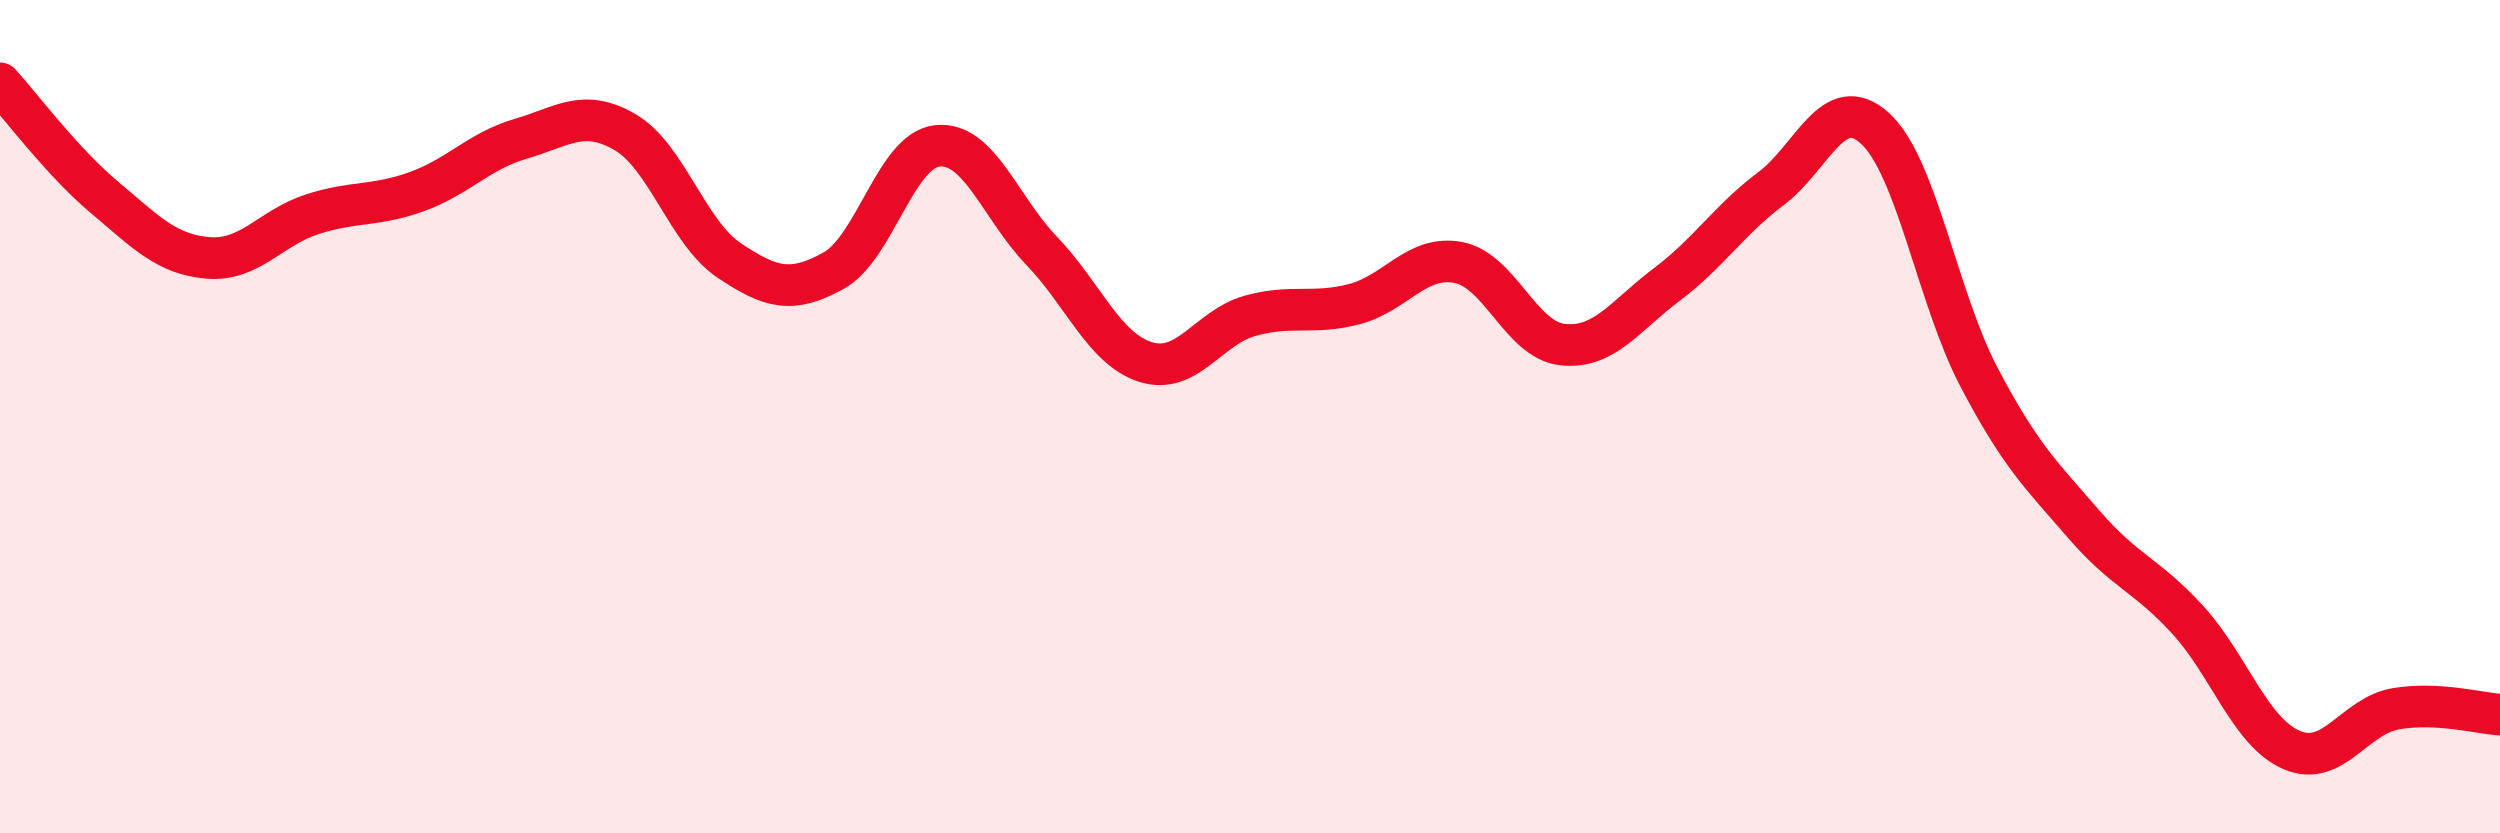
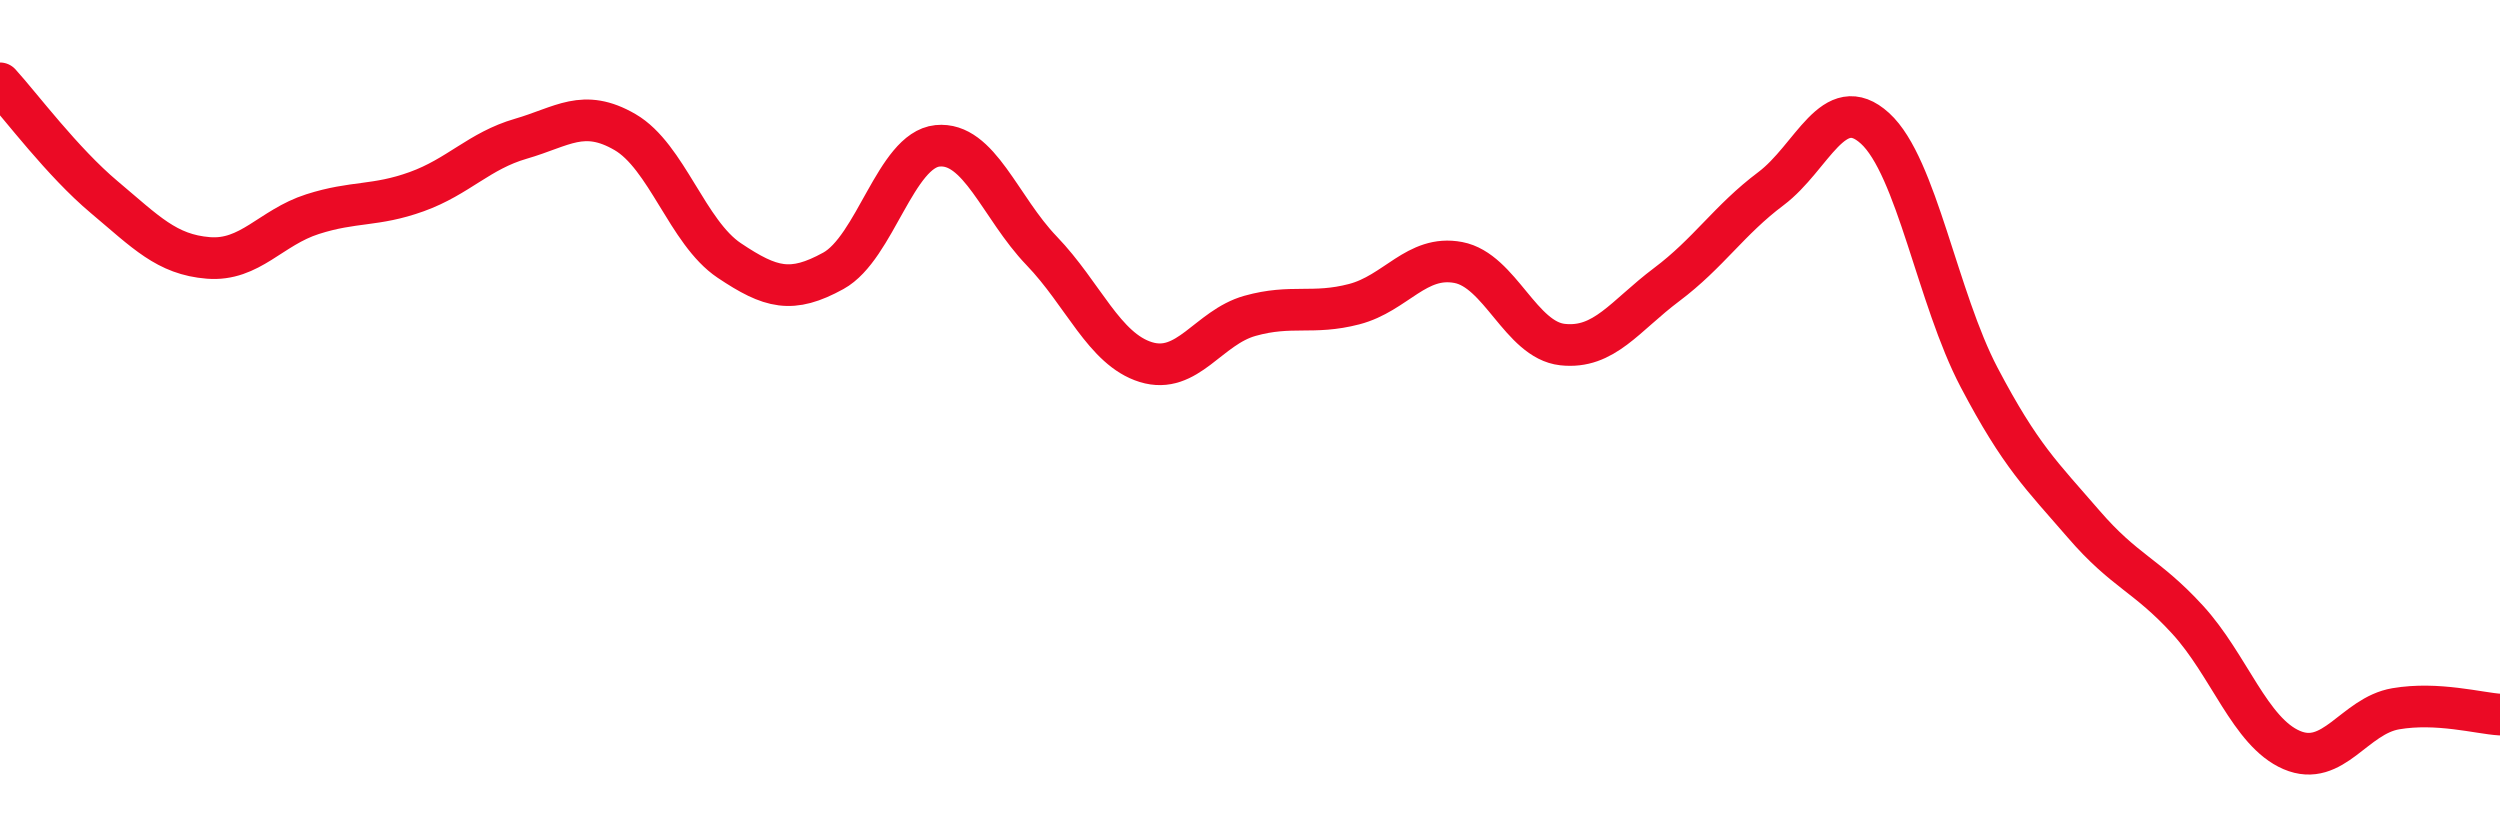
<svg xmlns="http://www.w3.org/2000/svg" width="60" height="20" viewBox="0 0 60 20">
-   <path d="M 0,2 C 0.5,2.55 1.5,3.89 2.5,4.73 C 3.5,5.57 4,6.11 5,6.19 C 6,6.27 6.5,5.46 7.5,5.14 C 8.5,4.82 9,4.96 10,4.6 C 11,4.24 11.5,3.62 12.5,3.33 C 13.5,3.04 14,2.59 15,3.17 C 16,3.75 16.5,5.58 17.5,6.25 C 18.5,6.92 19,7.05 20,6.5 C 21,5.95 21.5,3.6 22.5,3.5 C 23.5,3.4 24,4.98 25,6.02 C 26,7.06 26.5,8.38 27.5,8.69 C 28.5,9 29,7.86 30,7.58 C 31,7.3 31.5,7.56 32.5,7.3 C 33.5,7.04 34,6.11 35,6.3 C 36,6.49 36.5,8.16 37.5,8.27 C 38.5,8.38 39,7.58 40,6.83 C 41,6.08 41.5,5.28 42.5,4.53 C 43.5,3.78 44,2.17 45,3.08 C 46,3.99 46.5,7.16 47.5,9.06 C 48.5,10.96 49,11.41 50,12.57 C 51,13.73 51.5,13.78 52.5,14.87 C 53.5,15.96 54,17.57 55,18 C 56,18.43 56.5,17.18 57.5,17.01 C 58.5,16.84 59.5,17.12 60,17.15L60 20L0 20Z" fill="#EB0A25" opacity="0.1" stroke-linecap="round" stroke-linejoin="round" />
  <path d="M 0,2 C 0.5,2.55 1.5,3.89 2.5,4.73 C 3.5,5.57 4,6.11 5,6.19 C 6,6.27 6.5,5.46 7.5,5.14 C 8.5,4.82 9,4.96 10,4.6 C 11,4.24 11.5,3.62 12.5,3.33 C 13.5,3.04 14,2.59 15,3.17 C 16,3.75 16.5,5.58 17.5,6.25 C 18.5,6.92 19,7.05 20,6.5 C 21,5.95 21.5,3.6 22.5,3.5 C 23.5,3.4 24,4.98 25,6.02 C 26,7.06 26.5,8.38 27.5,8.69 C 28.5,9 29,7.86 30,7.58 C 31,7.3 31.5,7.56 32.5,7.3 C 33.5,7.04 34,6.11 35,6.3 C 36,6.49 36.5,8.16 37.5,8.27 C 38.5,8.38 39,7.58 40,6.83 C 41,6.08 41.5,5.28 42.5,4.53 C 43.5,3.78 44,2.17 45,3.08 C 46,3.99 46.5,7.16 47.5,9.06 C 48.5,10.96 49,11.41 50,12.57 C 51,13.73 51.5,13.78 52.5,14.87 C 53.5,15.96 54,17.57 55,18 C 56,18.43 56.5,17.18 57.5,17.01 C 58.5,16.84 59.5,17.12 60,17.15" stroke="#EB0A25" stroke-width="1" fill="none" stroke-linecap="round" stroke-linejoin="round" />
</svg>